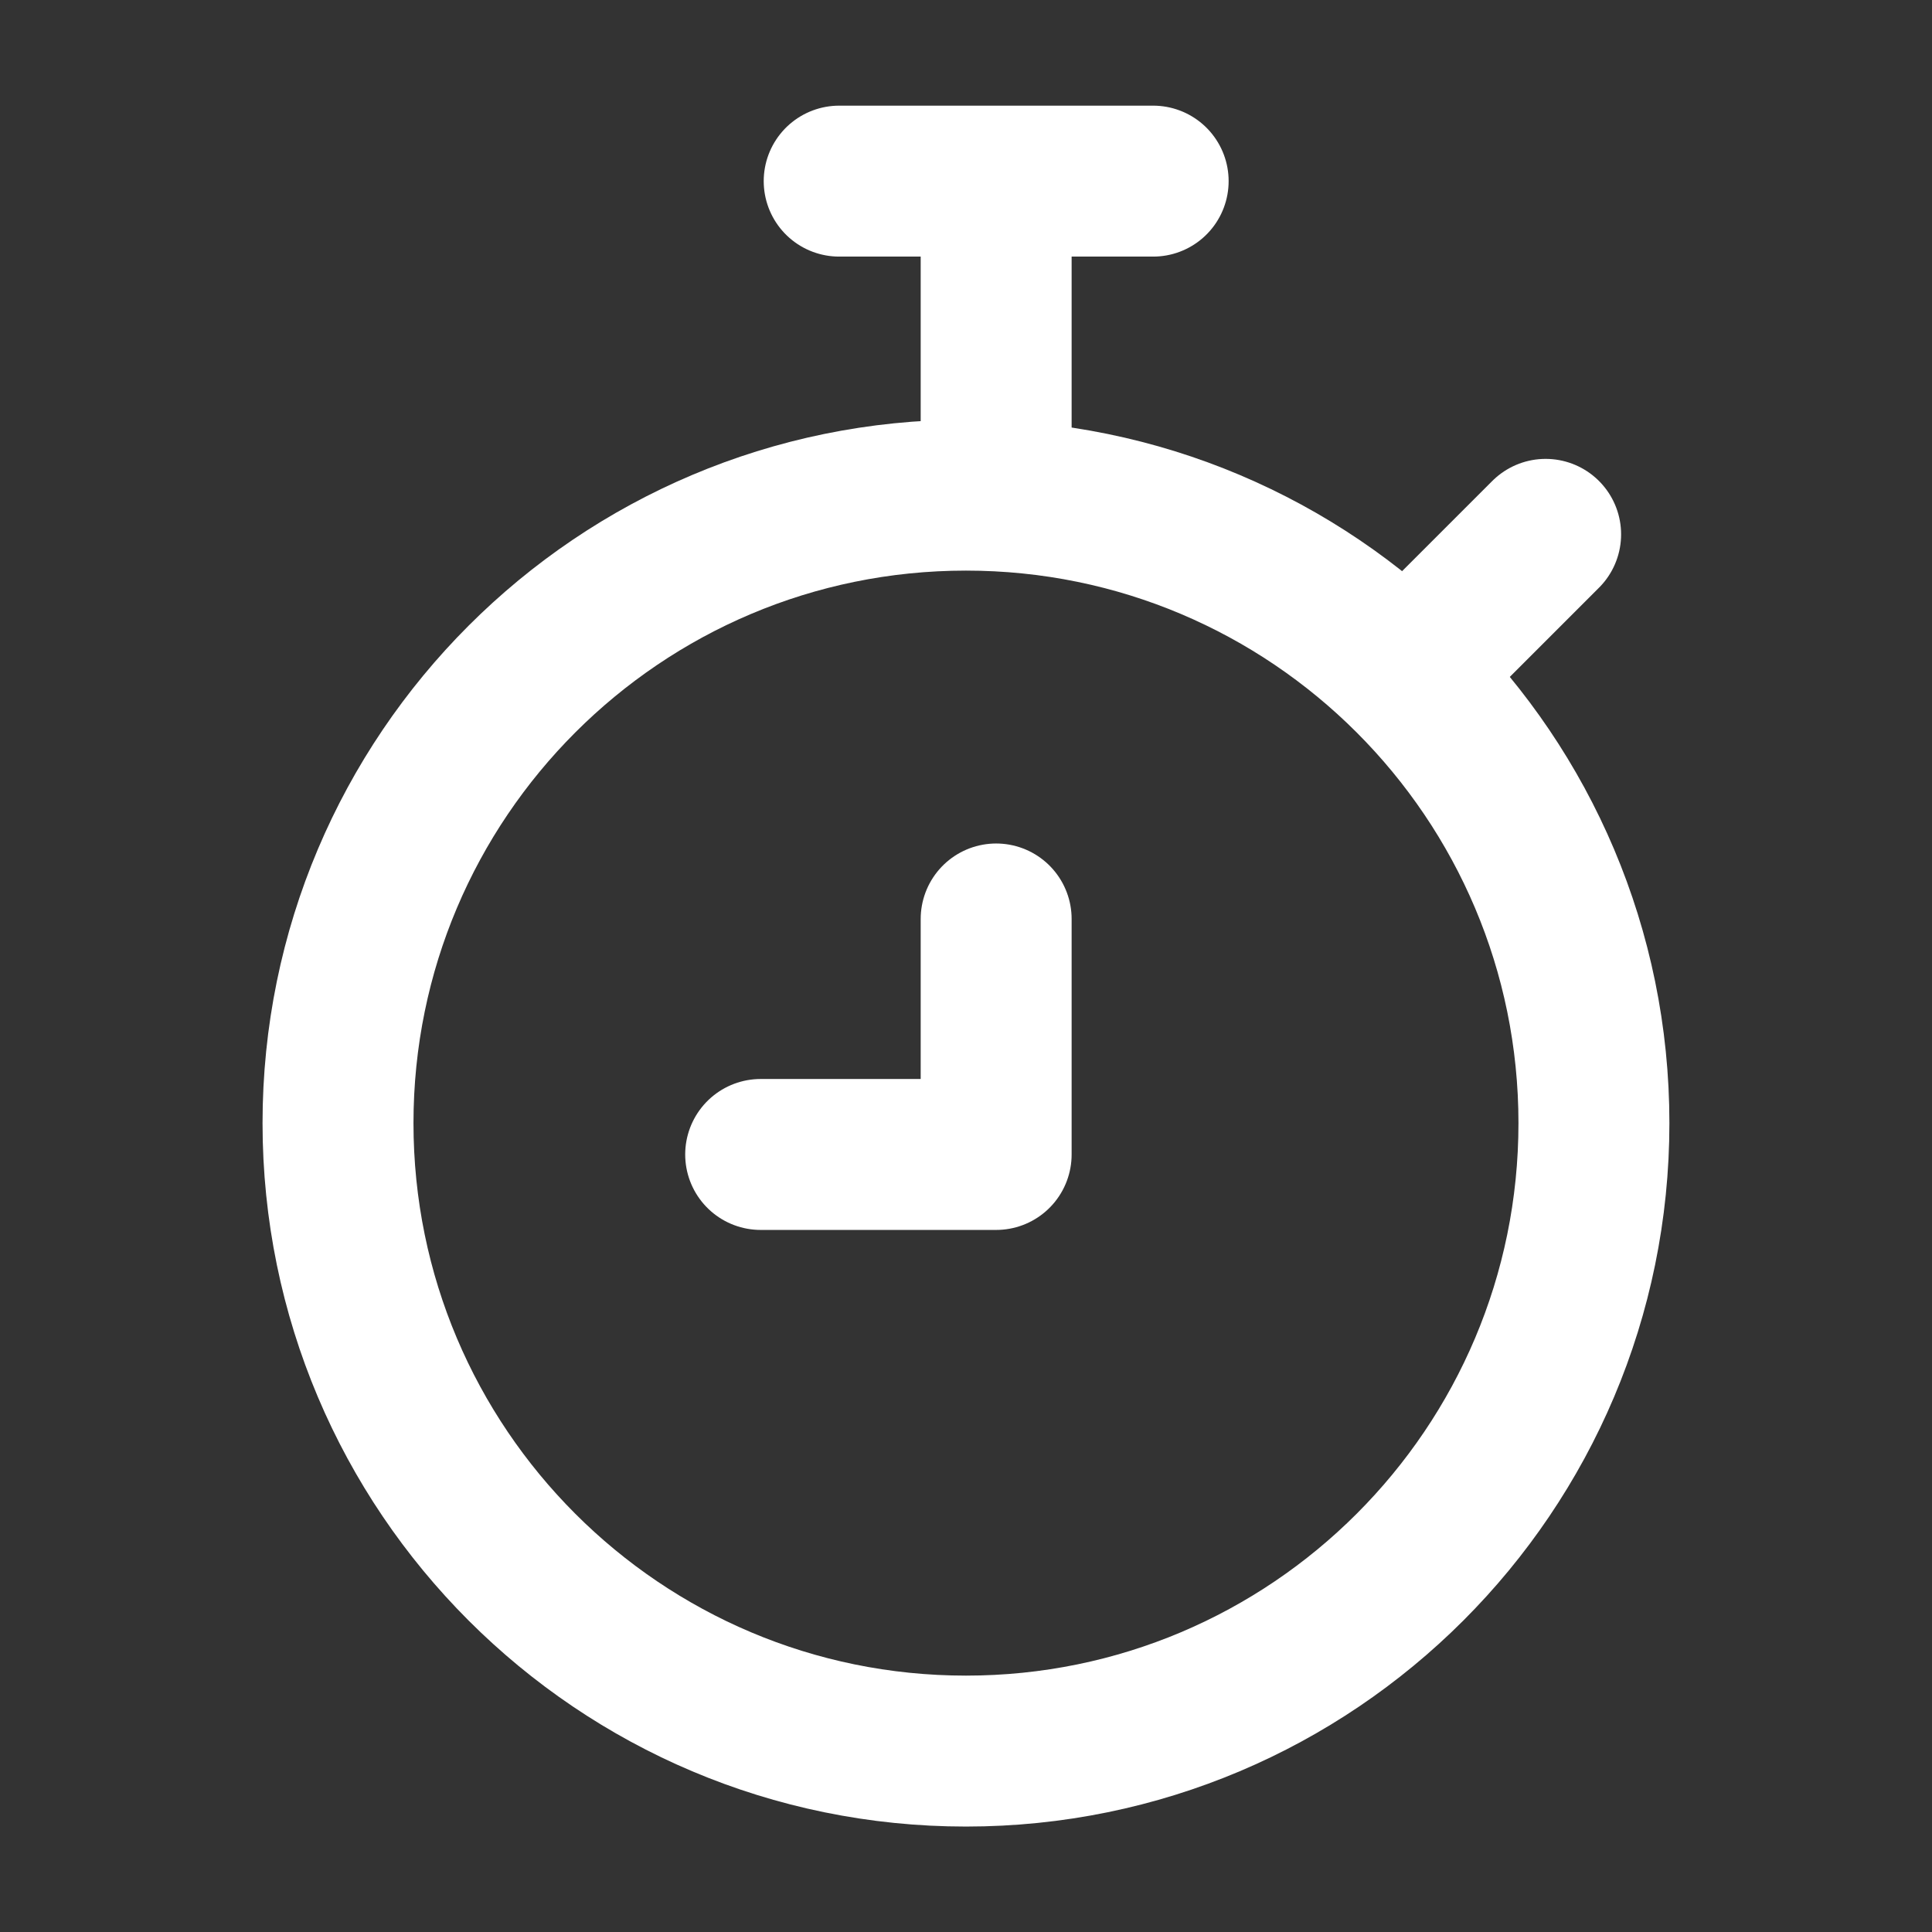
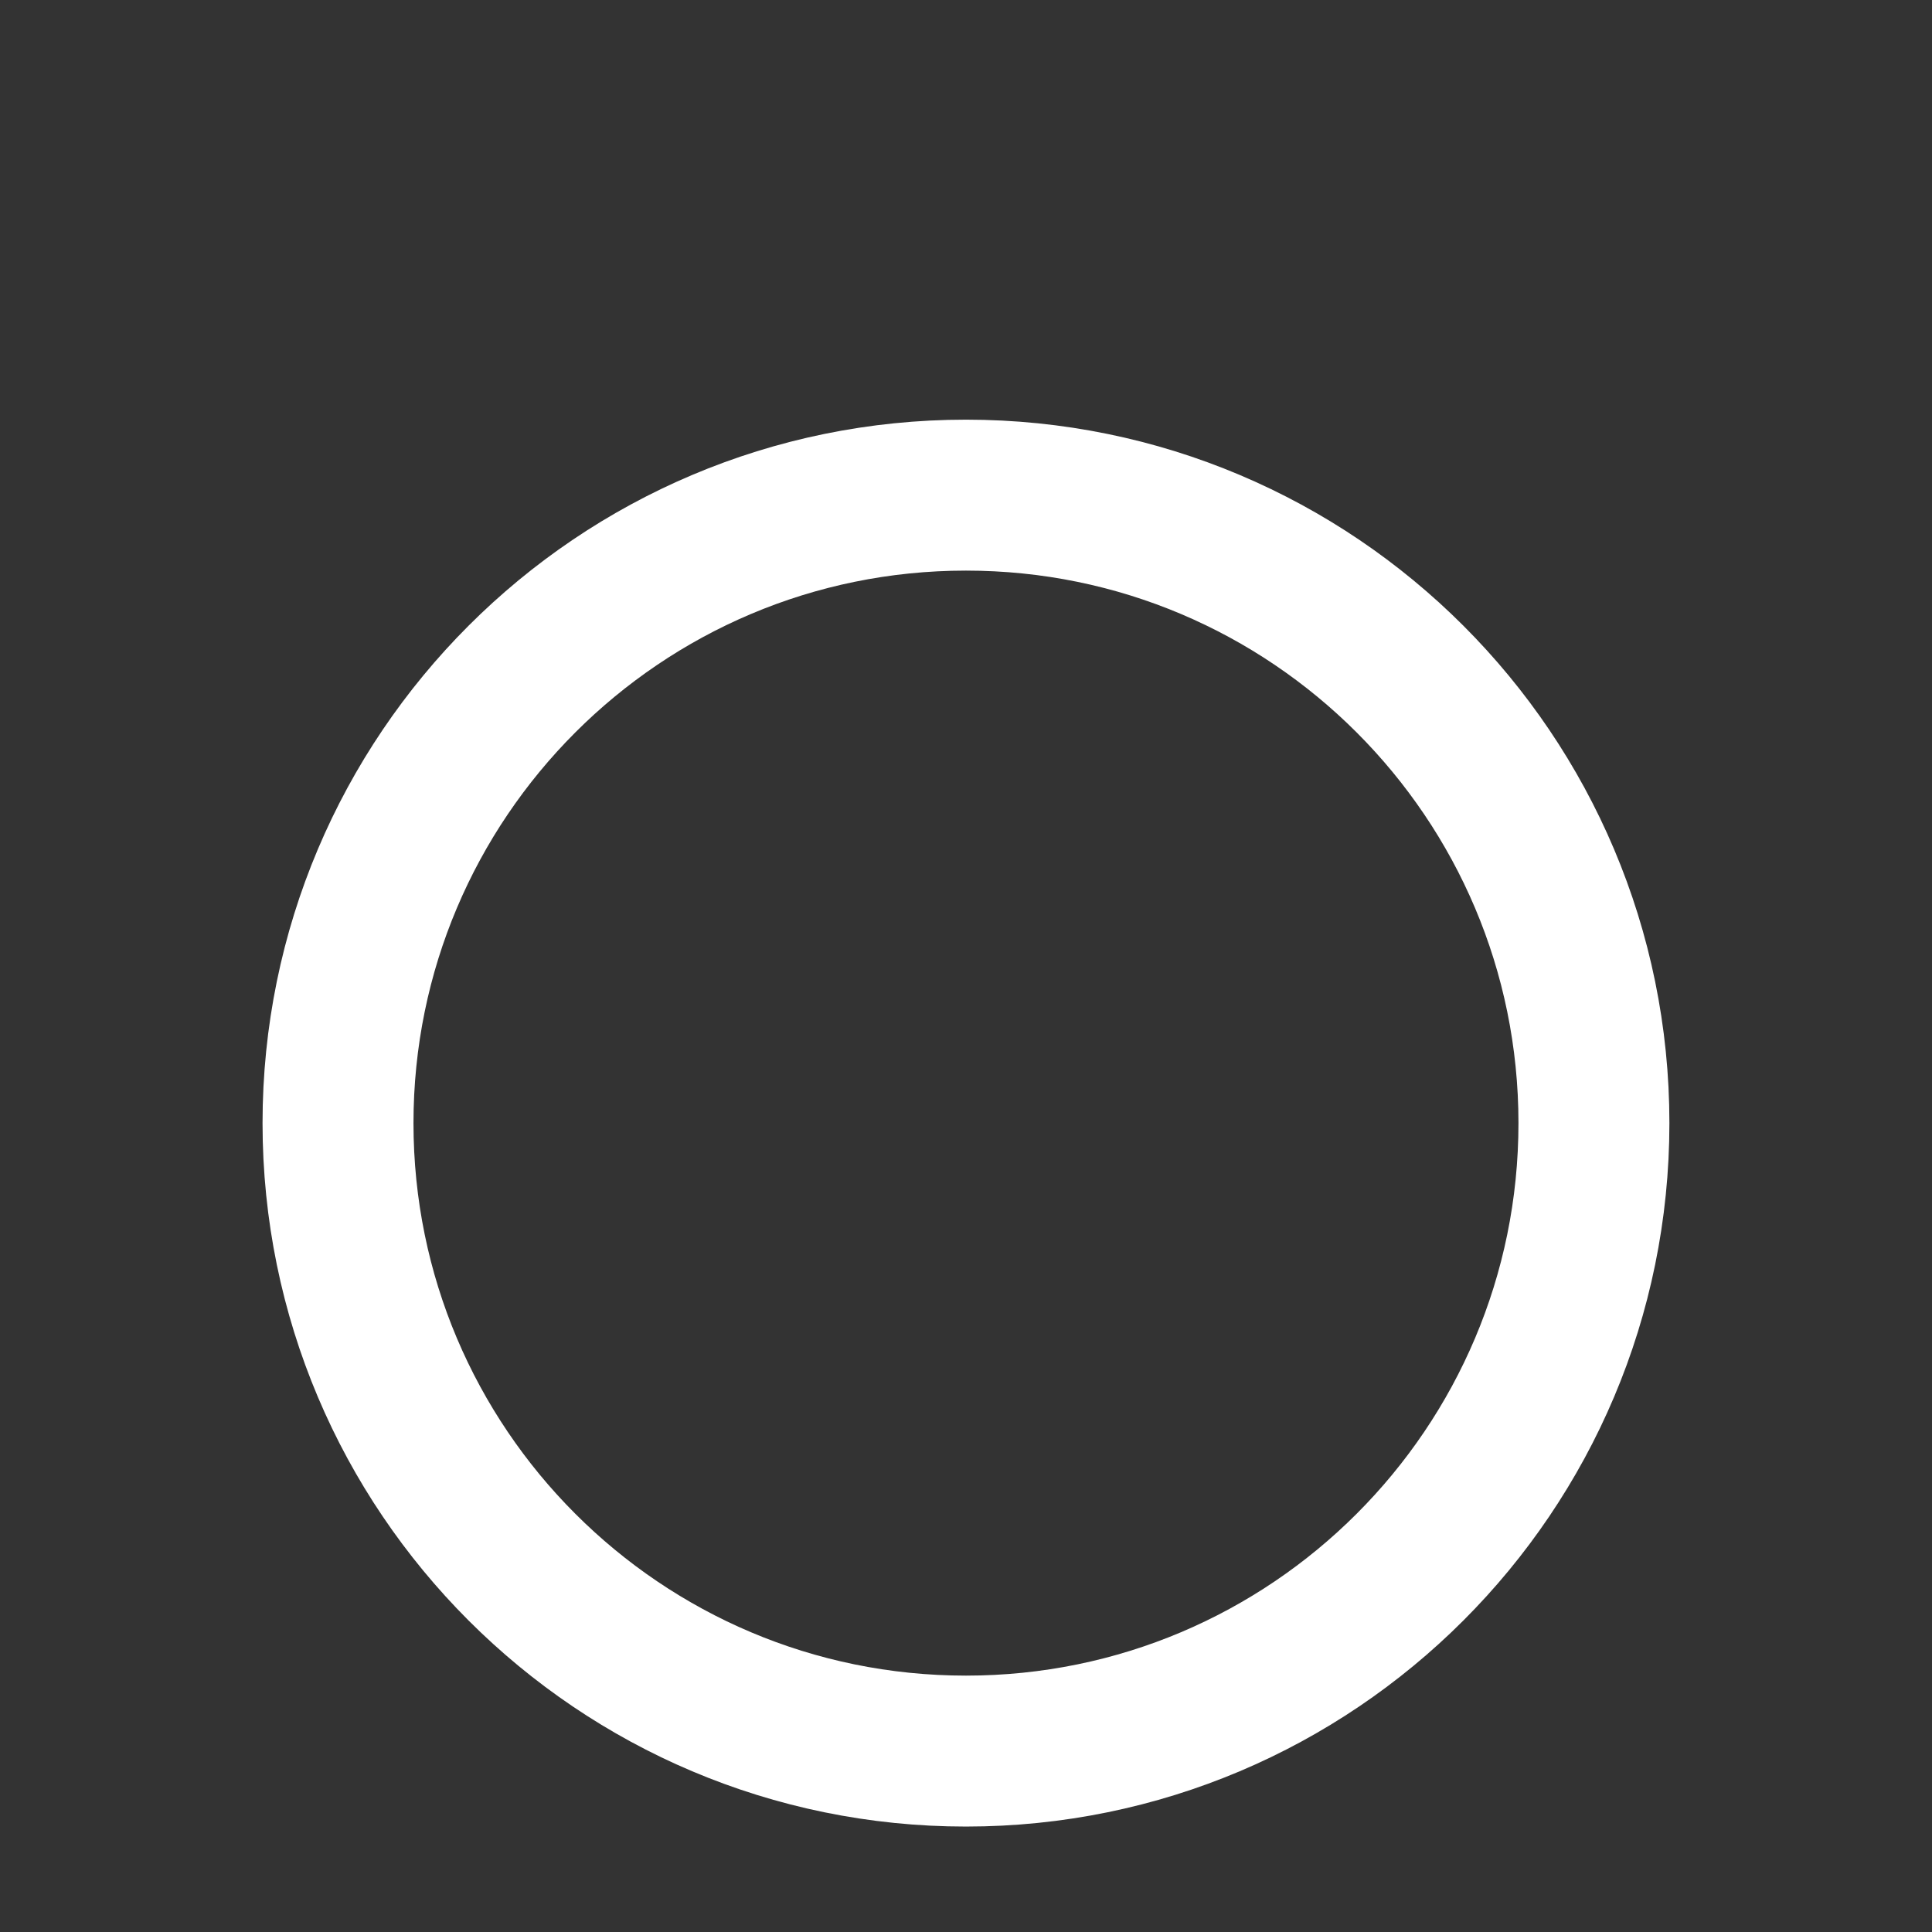
<svg xmlns="http://www.w3.org/2000/svg" width="64" height="64" viewBox="0 0 64 64" fill="none">
  <rect x="0" y="0" width="64" height="64" fill="#333333" stroke="none" />
  <path d="M31.999 58.007C43.488 58.007 52.801 48.693 52.801 37.204C52.801 25.716 43.488 16.402 31.999 16.402C20.511 16.402 11.197 25.716 11.197 37.204C11.197 48.693 20.511 58.007 31.999 58.007Z" stroke="white" stroke-width="5" />
-   <path d="M38.2 6H27.799M32.999 6V16.401M47.3 21.602L51.201 17.701M32.999 30.442V38.243H25.198" stroke="white" stroke-width="5" stroke-linecap="round" stroke-linejoin="round" />
</svg>